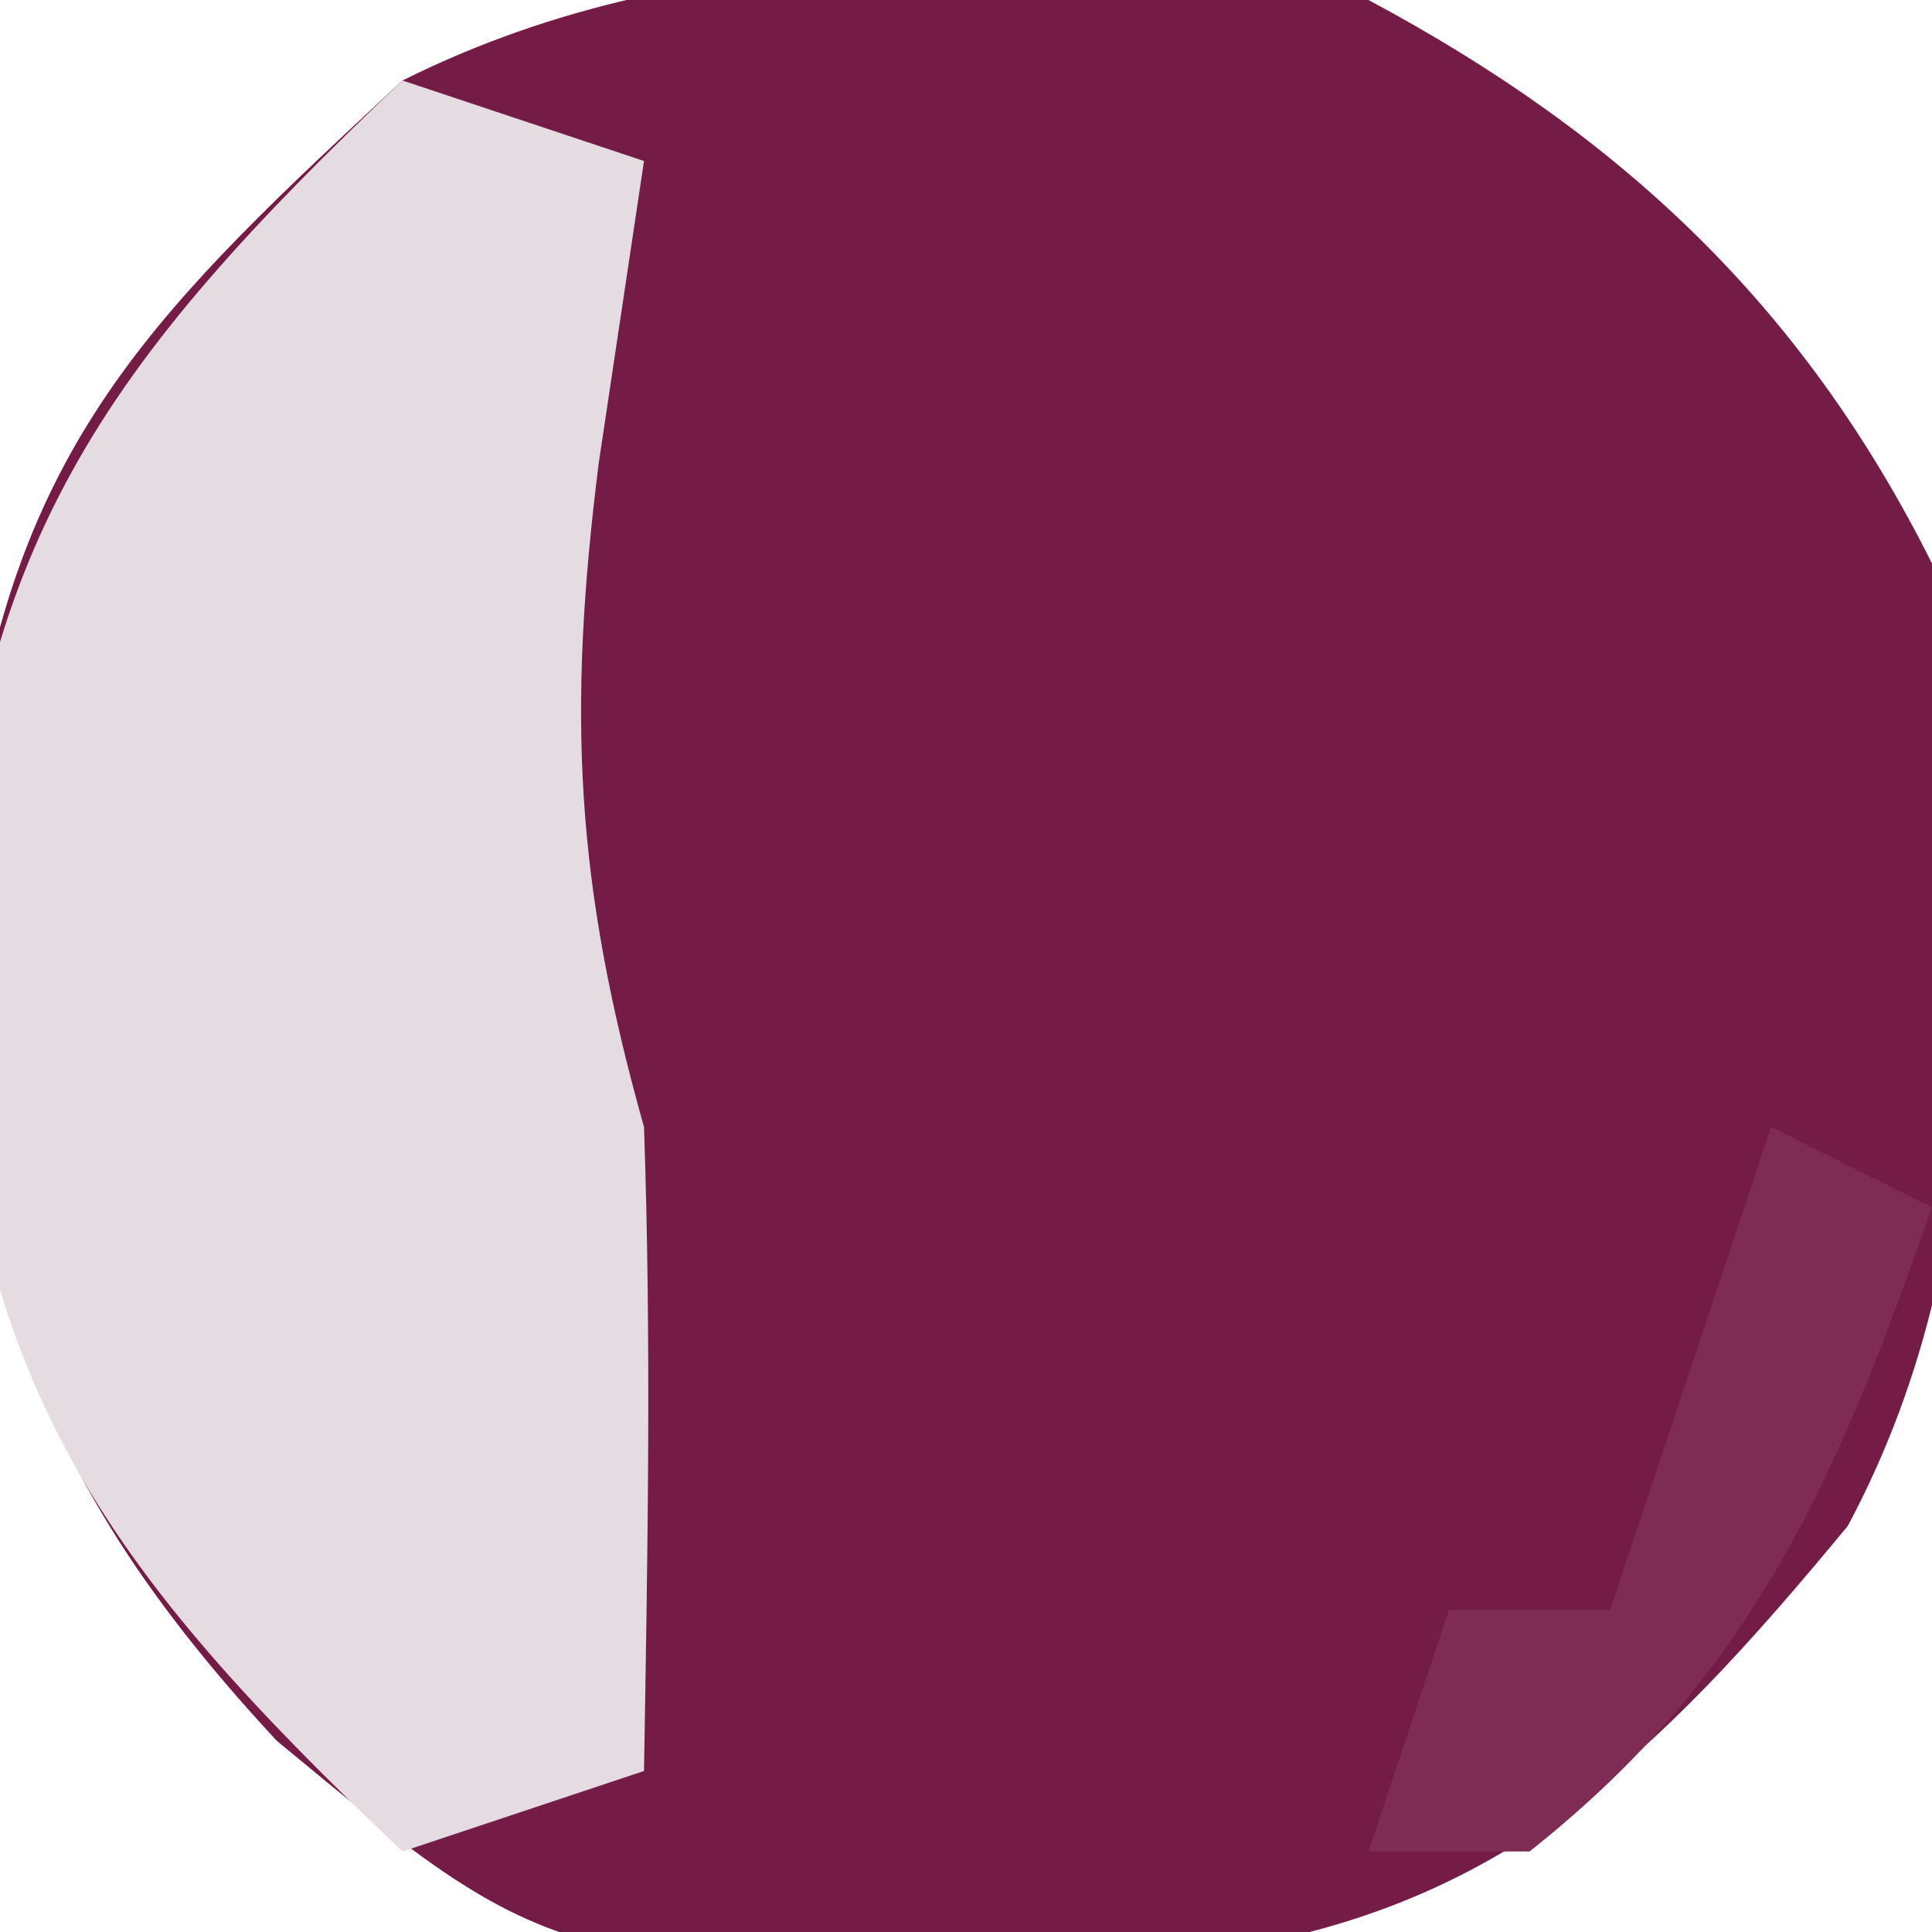
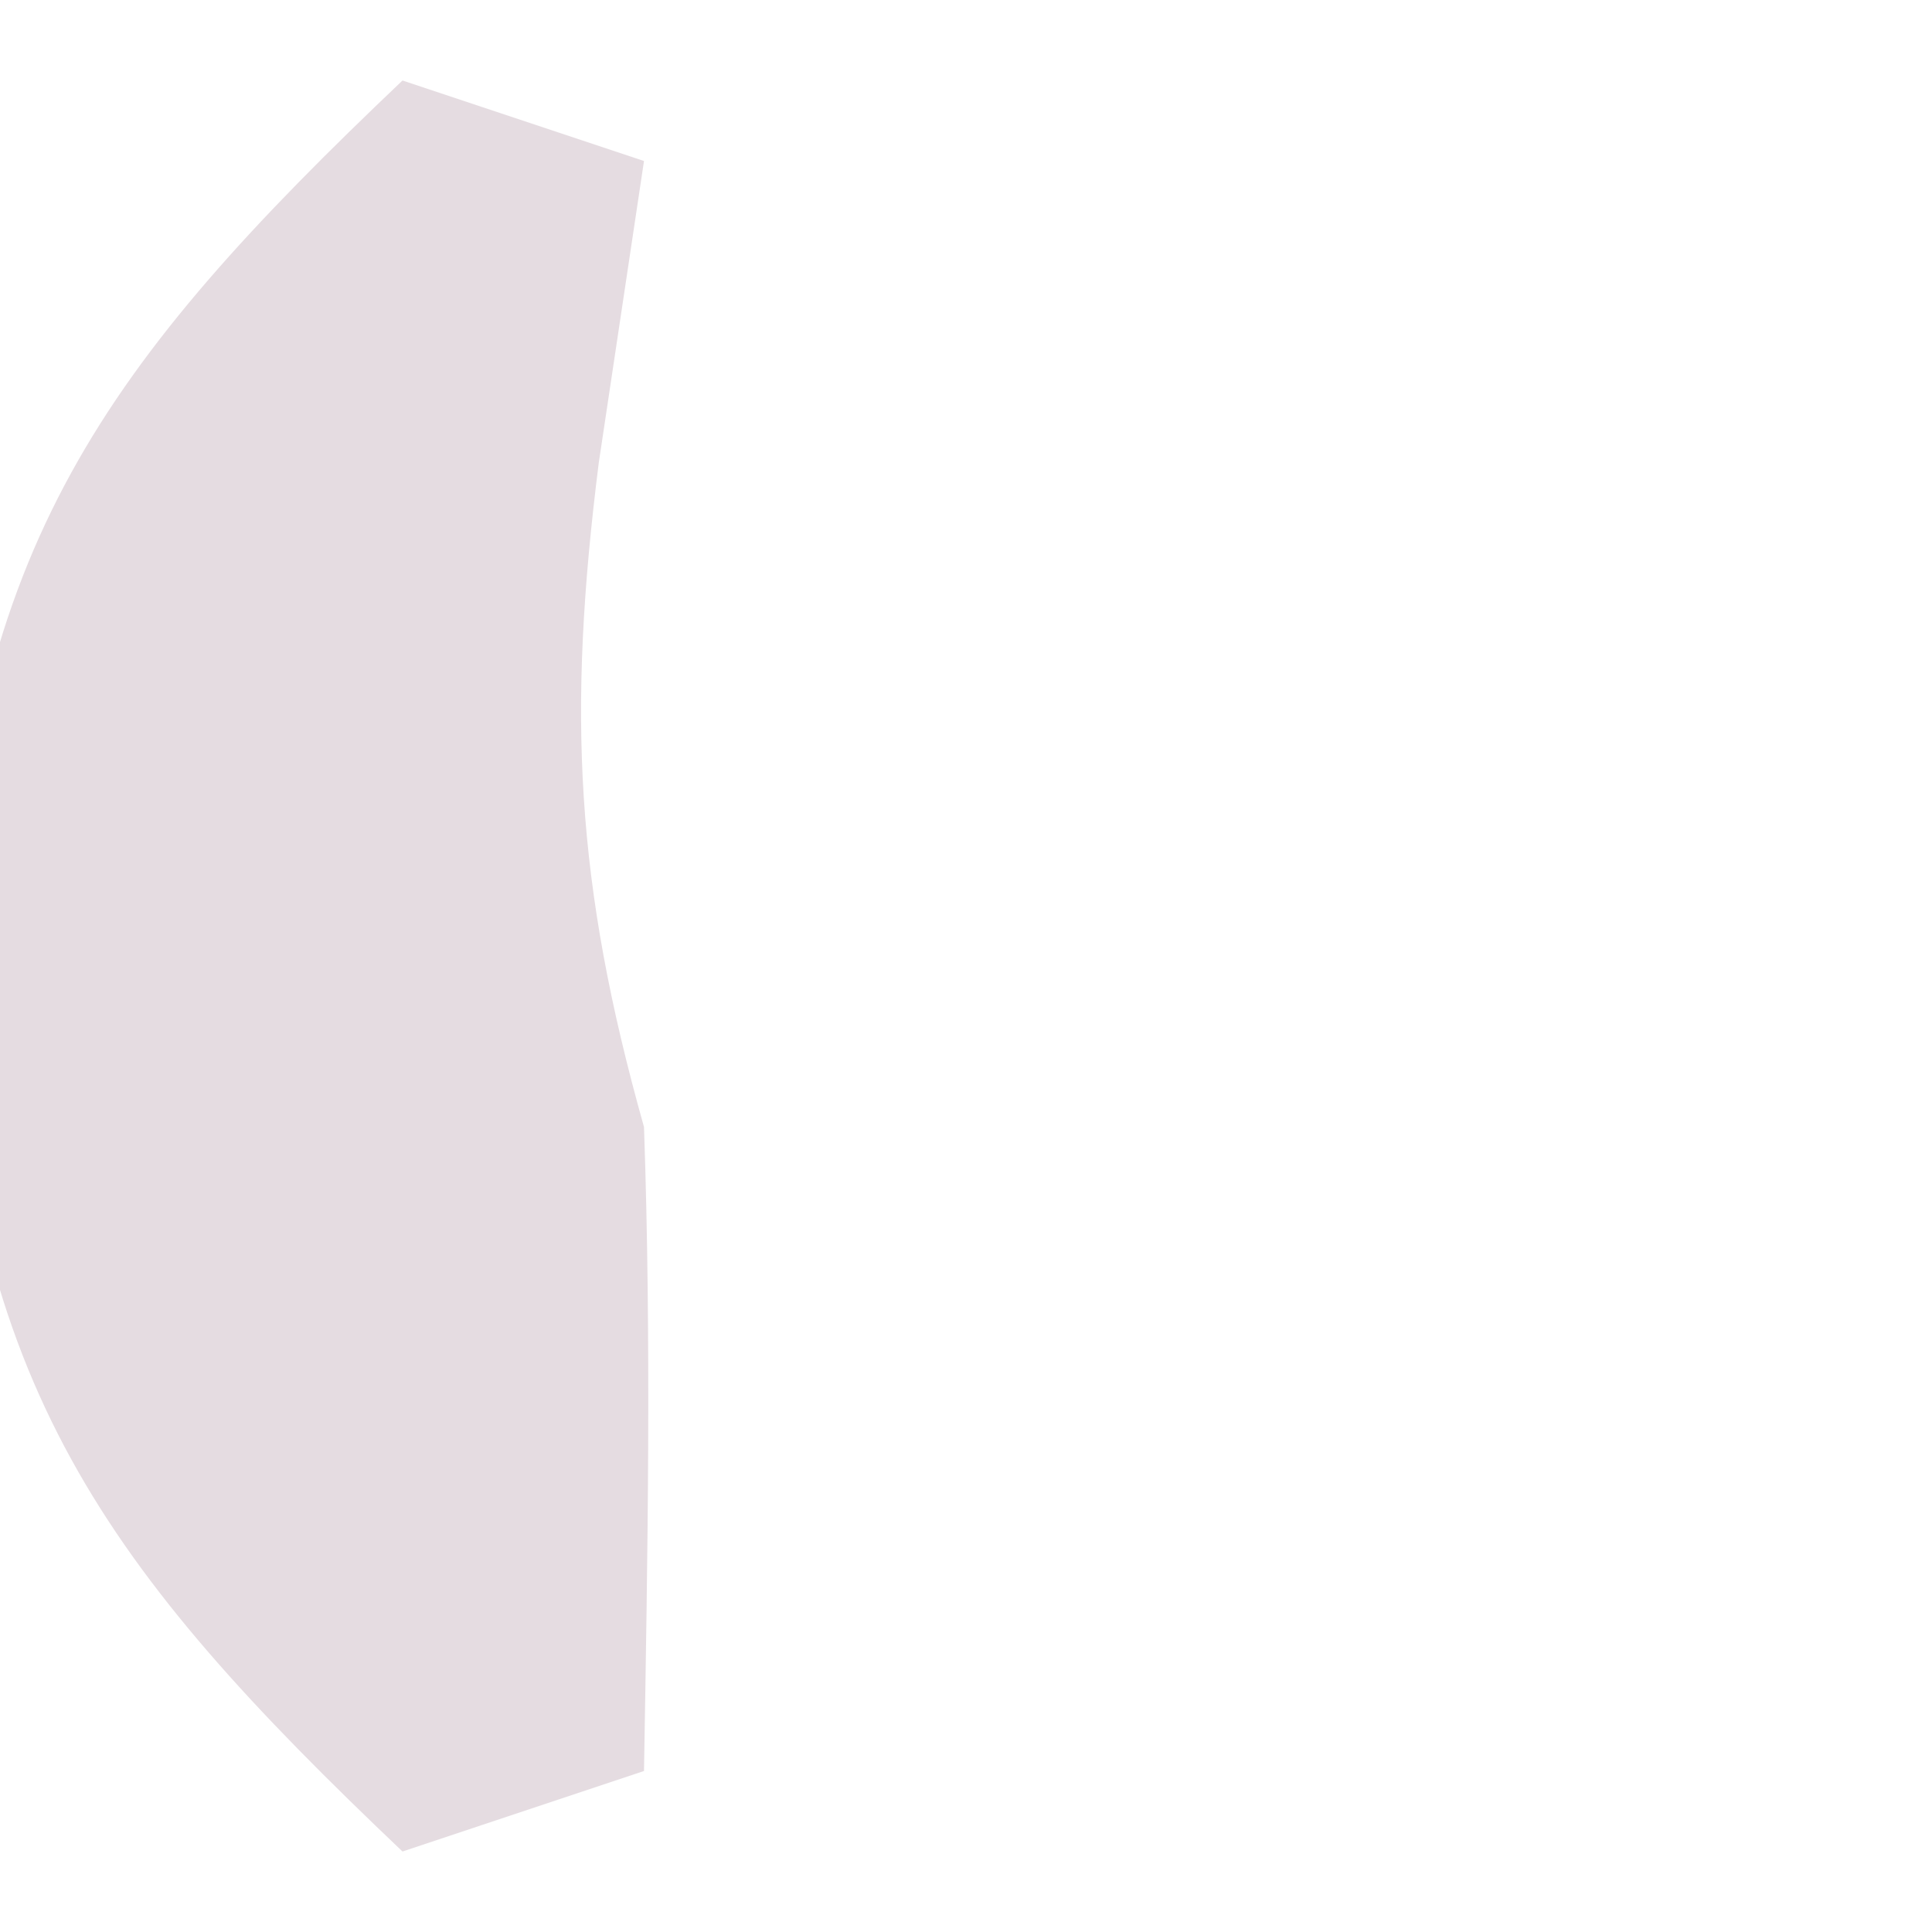
<svg xmlns="http://www.w3.org/2000/svg" version="1.1" width="24" height="24">
-   <path d="M0 0 C3.126 1.672 5.393 3.786 7 7 C7.515 11.092 7.944 15.236 5.953 18.957 C3.555 21.856 1.604 23.798 -2.172 24.273 C-9.989 24.581 -9.989 24.581 -13.562 21.625 C-17.306 17.594 -17.39 14.905 -17.359 9.551 C-16.78 5.441 -15.001 3.787 -12 1 C-8.275 -0.862 -4.055 -0.571 0 0 Z " fill="#751C46" transform="translate(17,0)" />
  <path d="M0 0 C0.99 0.33 1.98 0.66 3 1 C2.814 2.237 2.629 3.475 2.438 4.75 C2.045 7.869 2.148 9.972 3 13 C3.093 15.673 3.045 18.324 3 21 C2.01 21.33 1.02 21.66 0 22 C-3.709 18.476 -5.389 16.197 -5.625 11 C-5.389 5.803 -3.709 3.524 0 0 Z " fill="#E5DCE1" transform="translate(5,1)" />
-   <path d="M0 0 C0.66 0.33 1.32 0.66 2 1 C0.827 4.337 -0.189 6.774 -3 9 C-3.66 9 -4.32 9 -5 9 C-4.67 8.01 -4.34 7.02 -4 6 C-3.34 6 -2.68 6 -2 6 C-1.34 4.02 -0.68 2.04 0 0 Z " fill="#7F2C54" transform="translate(22,14)" />
</svg>